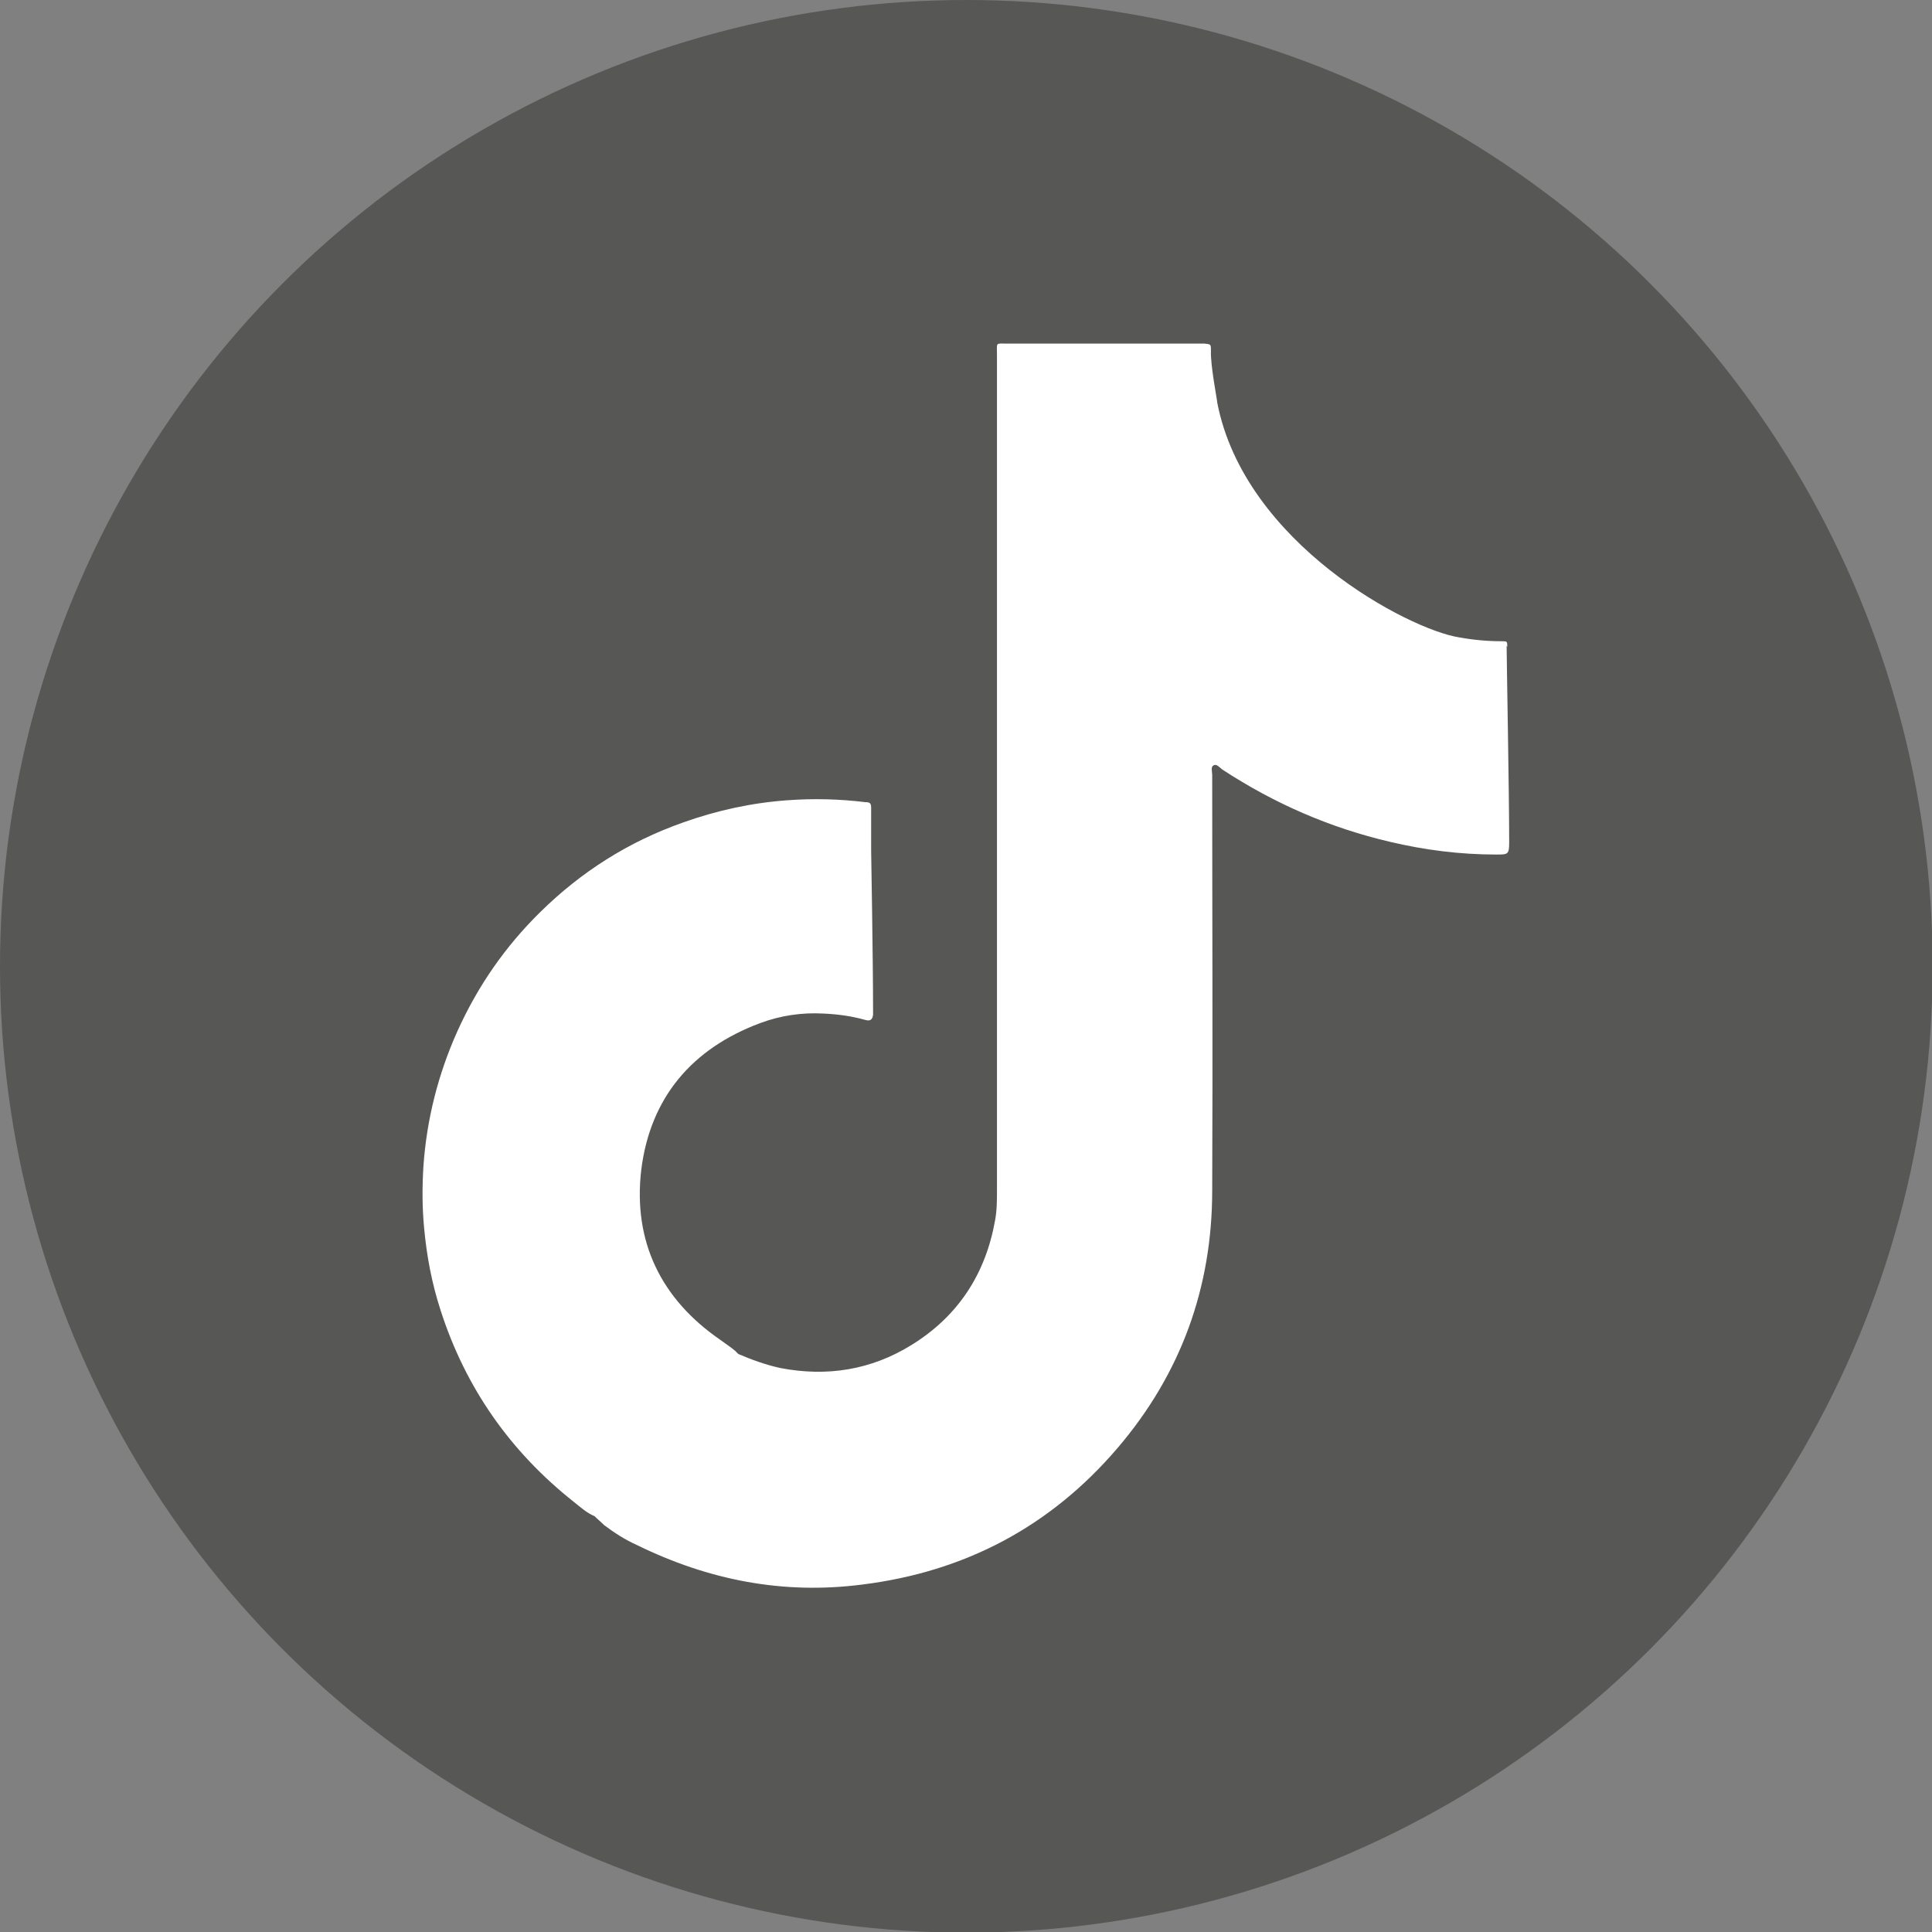
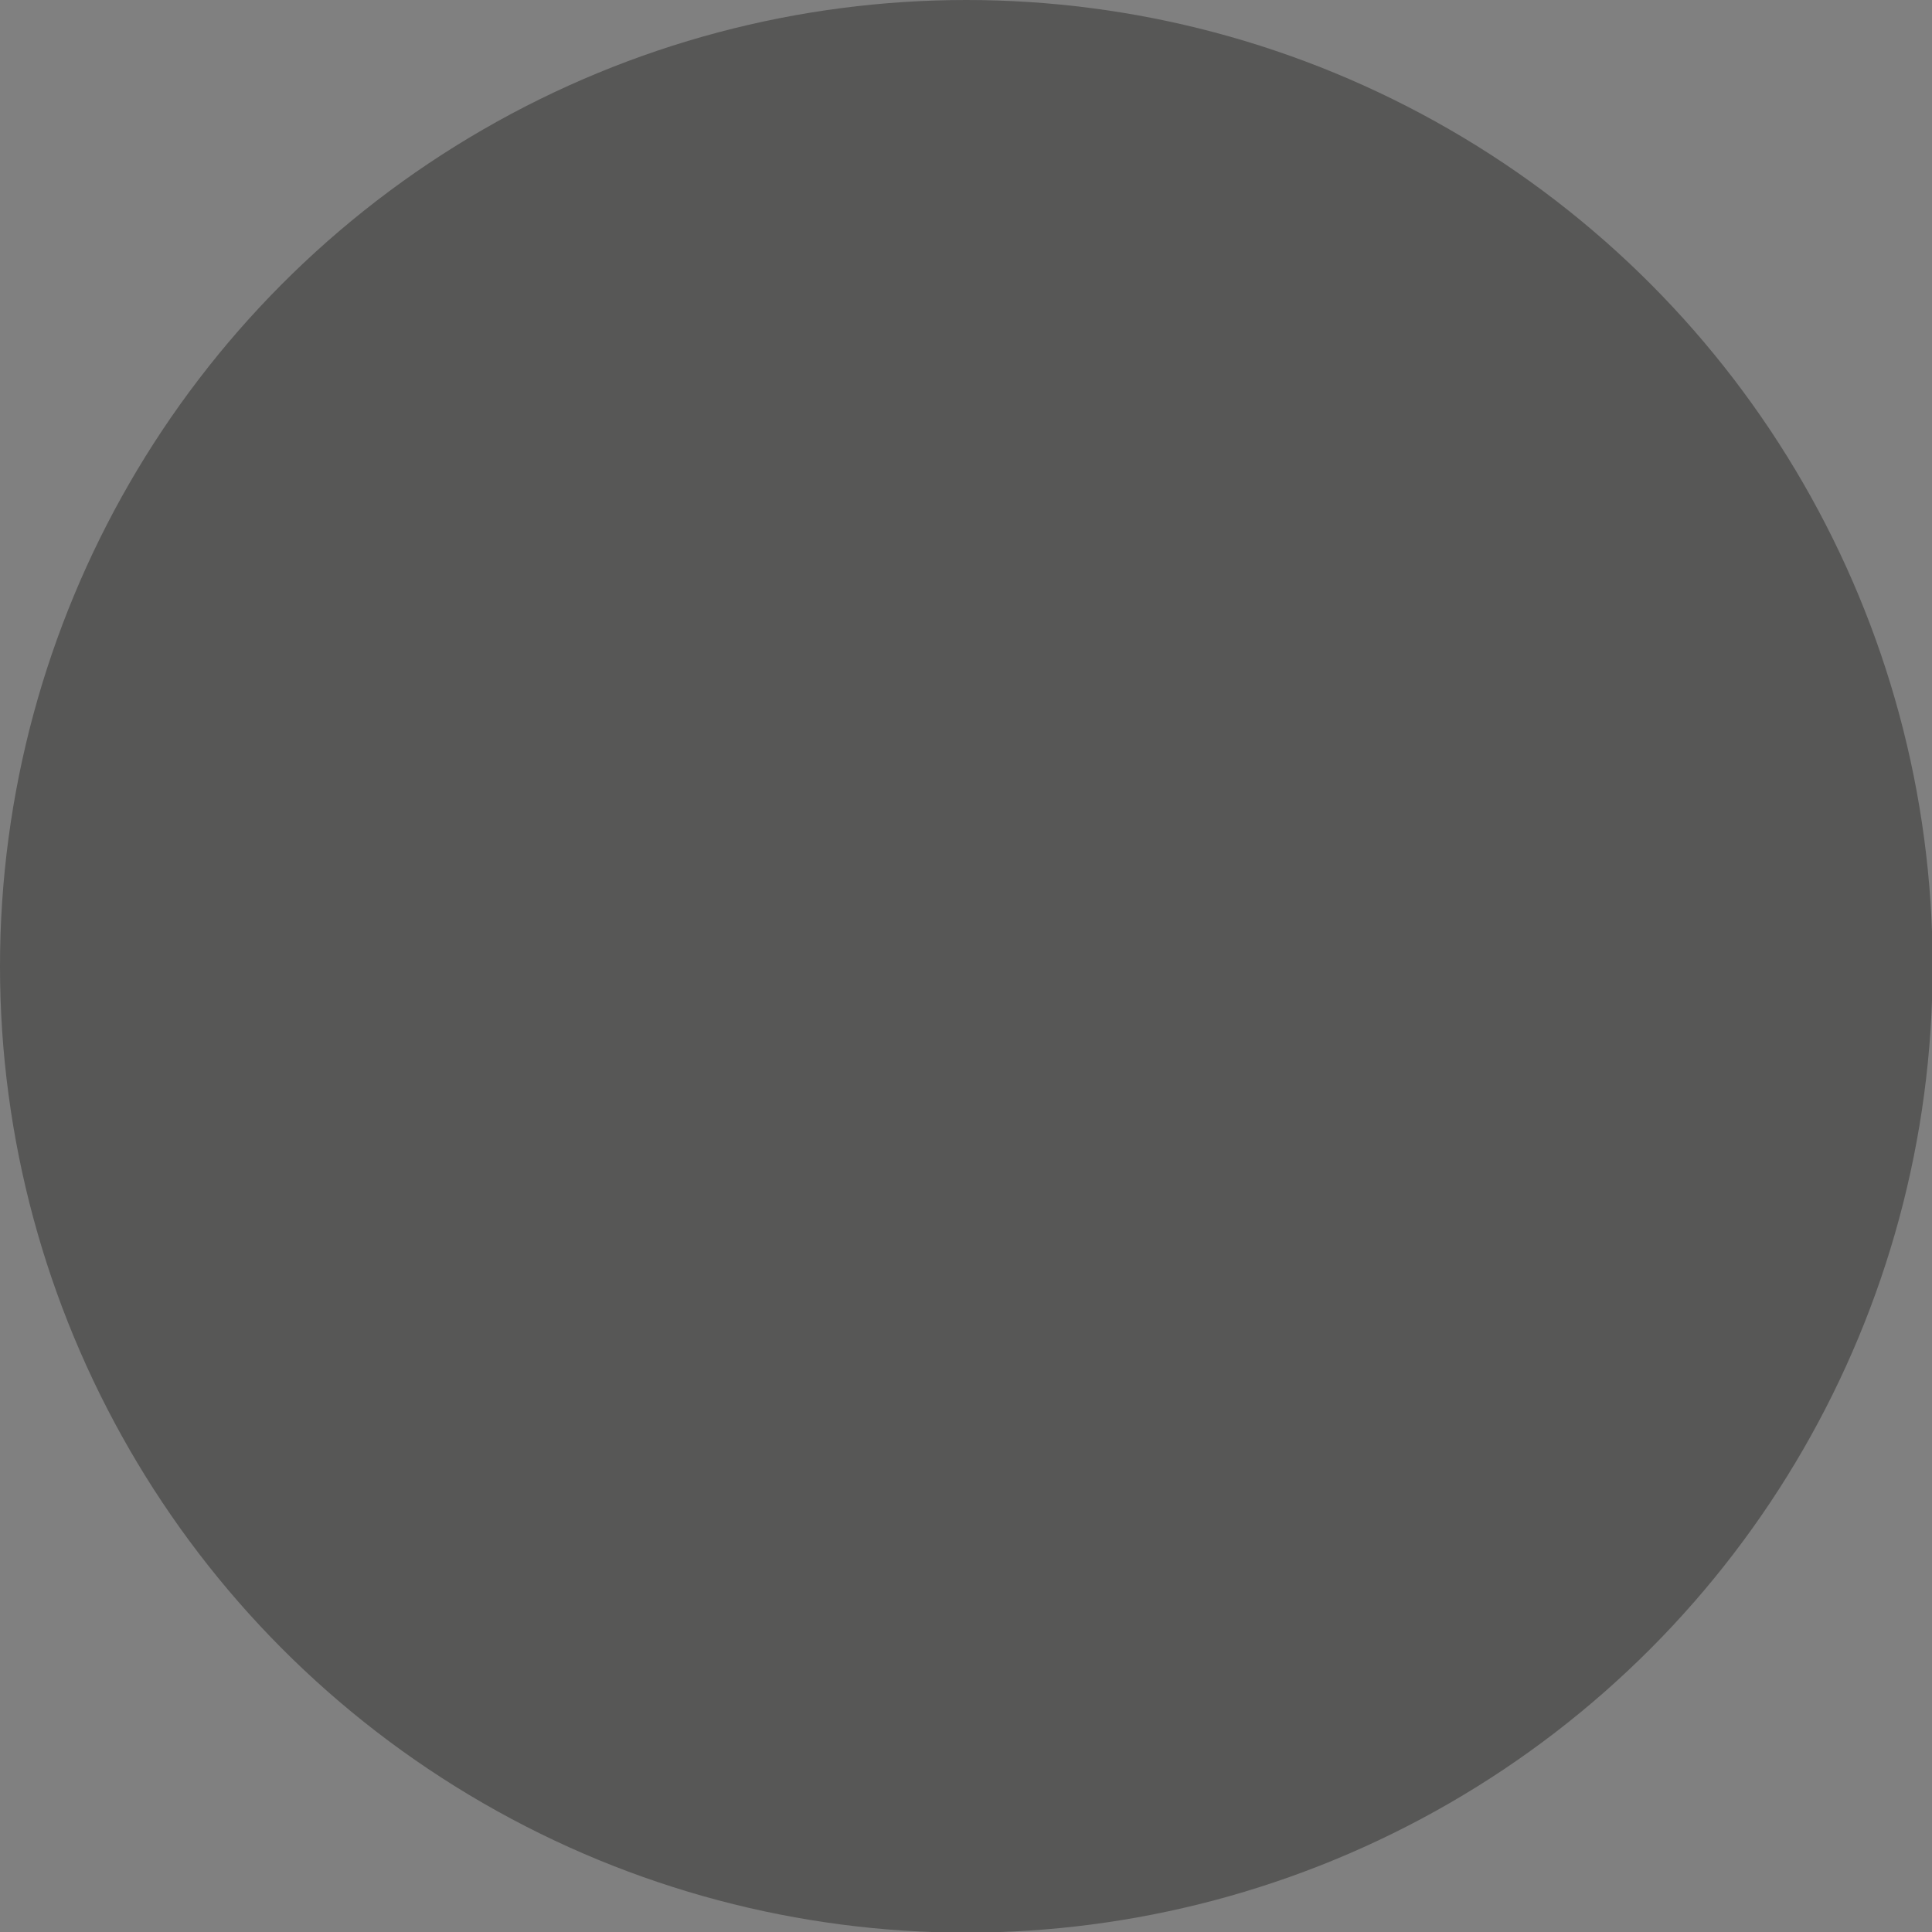
<svg xmlns="http://www.w3.org/2000/svg" id="Layer_2" data-name="Layer 2" viewBox="0 0 30.25 30.25">
  <rect x="0" y="0" width="30.25" height="30.25" fill="#808080" stroke="none" />
  <defs>
    <style>
      .cls-1 {
        fill: #575756;
      }

      .cls-1, .cls-2 {
        stroke-width: 0px;
      }

      .cls-2 {
        fill: #fff;
      }
    </style>
  </defs>
  <g id="Capa_1" data-name="Capa 1">
    <g>
      <circle class="cls-1" cx="15.13" cy="15.13" r="15.13" />
-       <path class="cls-2" d="M23.6,10.13c0-.09,0-.09-.09-.09-.22,0-.44-.02-.66-.06-.79-.12-3.36-1.47-3.79-3.67,0-.04-.11-.59-.1-.82,0-.1,0-.1-.1-.11-.02,0-.05,0-.07,0-1,0-2.01,0-3.01,0-.2,0-.17-.03-.17.18,0,4.36,0,8.71,0,13.07,0,.16,0,.32-.03.48-.15.84-.58,1.5-1.31,1.95-.63.39-1.32.5-2.05.36-.23-.05-.45-.13-.66-.22-.02-.02-.03-.03-.05-.05-.07-.06-.15-.11-.23-.17-.93-.64-1.37-1.54-1.24-2.66.14-1.13.79-1.9,1.86-2.3.32-.12.66-.17,1-.15.22.01.44.04.65.1.07.02.11,0,.12-.08,0-.03,0-.06,0-.08,0-.78-.03-2.49-.03-2.49,0-.23,0-.45,0-.68,0-.07-.03-.08-.09-.08-.41-.05-.81-.06-1.22-.03-.56.04-1.11.16-1.64.35-.85.3-1.59.77-2.23,1.4-.55.54-.98,1.16-1.3,1.87-.3.67-.48,1.38-.53,2.11-.02.32-.02.64.01.96.04.44.12.87.26,1.3.39,1.21,1.09,2.21,2.09,3,.1.08.2.17.32.22,0,0,0,0,0,0,.05.05.1.09.15.14.16.12.33.23.51.31,1.12.55,2.29.78,3.53.62,1.61-.2,2.95-.91,4-2.14.99-1.16,1.48-2.51,1.48-4.03.01-2.17,0-4.34,0-6.51,0-.05-.03-.13.03-.15.04-.02.09.04.13.07.81.53,1.68.91,2.62,1.13.55.13,1.1.2,1.67.2.18,0,.2,0,.2-.19,0-.77-.04-2.88-.04-3.08Z" />
    </g>
  </g>
</svg>